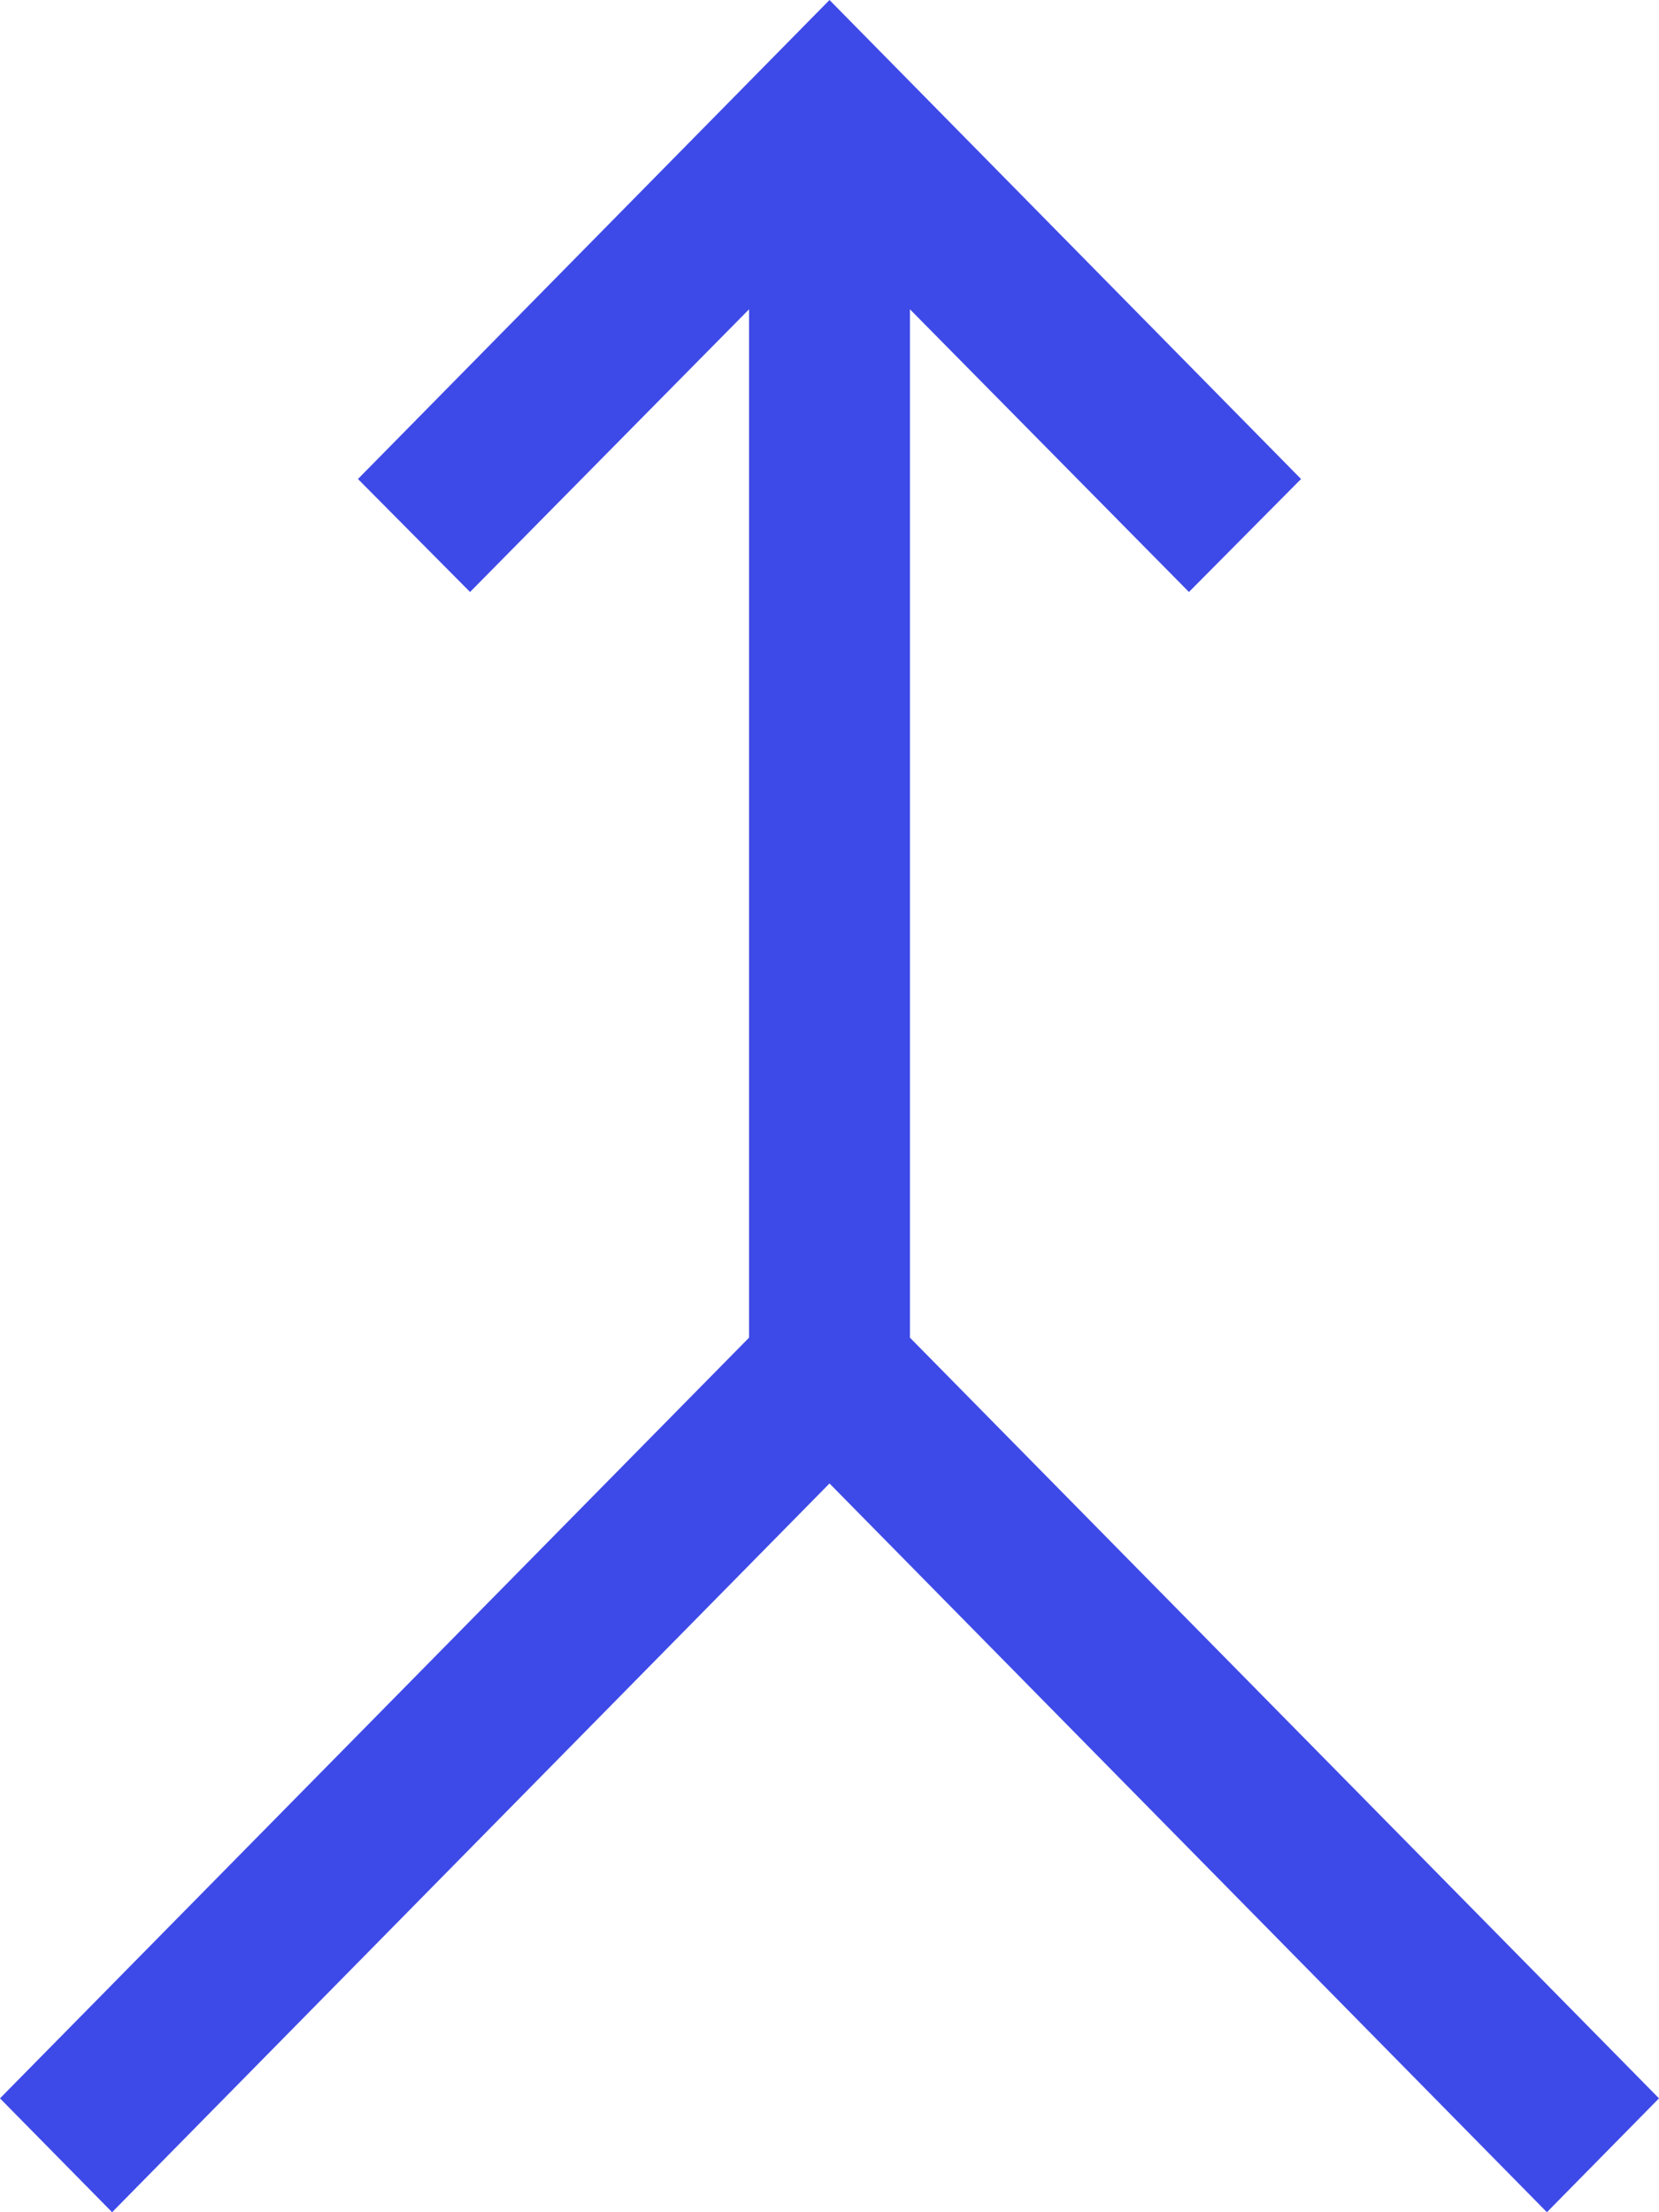
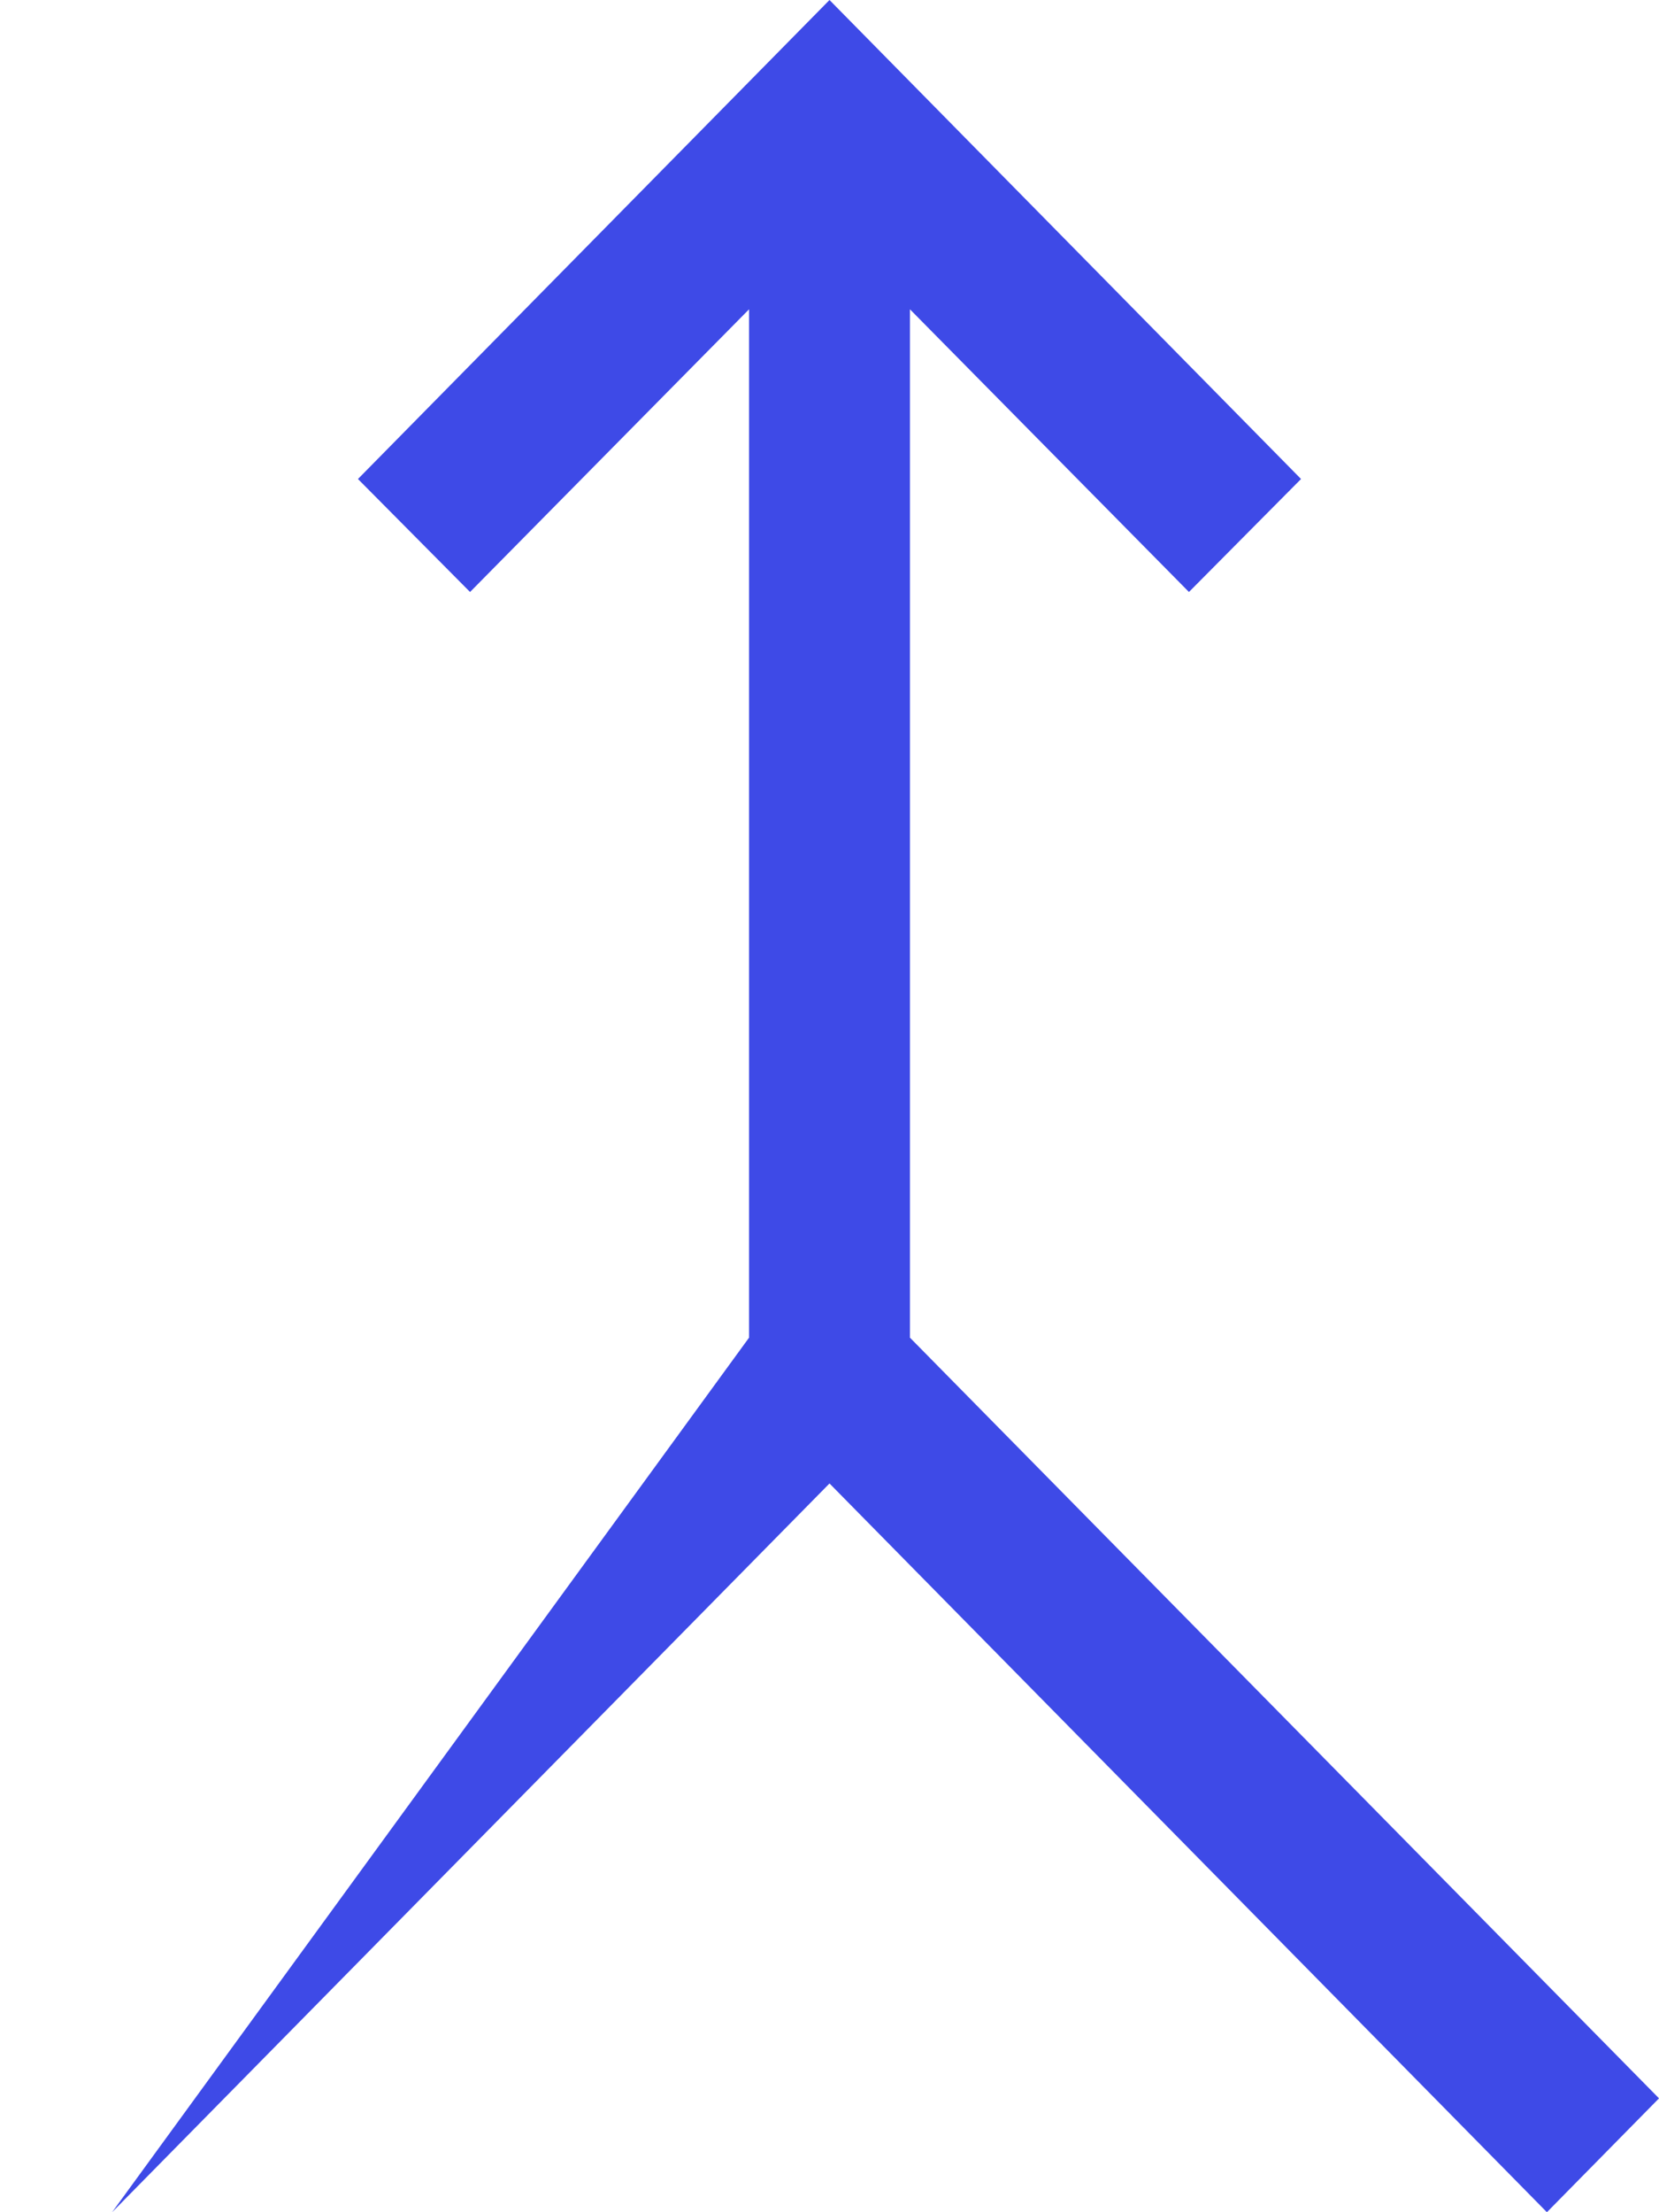
<svg xmlns="http://www.w3.org/2000/svg" width="30" height="40" viewBox="0 0 30 40" fill="none">
-   <path d="M2.027 40L0 37.941L13.545 24.187V5.593L8.5 10.704L6.473 8.661L15 0L23.527 8.661L21.5 10.704L16.455 5.593V24.187L30 37.941L27.973 40L15 26.823L2.027 40Z" fill="#3E4AE7" />
+   <path d="M2.027 40L13.545 24.187V5.593L8.5 10.704L6.473 8.661L15 0L23.527 8.661L21.5 10.704L16.455 5.593V24.187L30 37.941L27.973 40L15 26.823L2.027 40Z" fill="#3E4AE7" />
</svg>